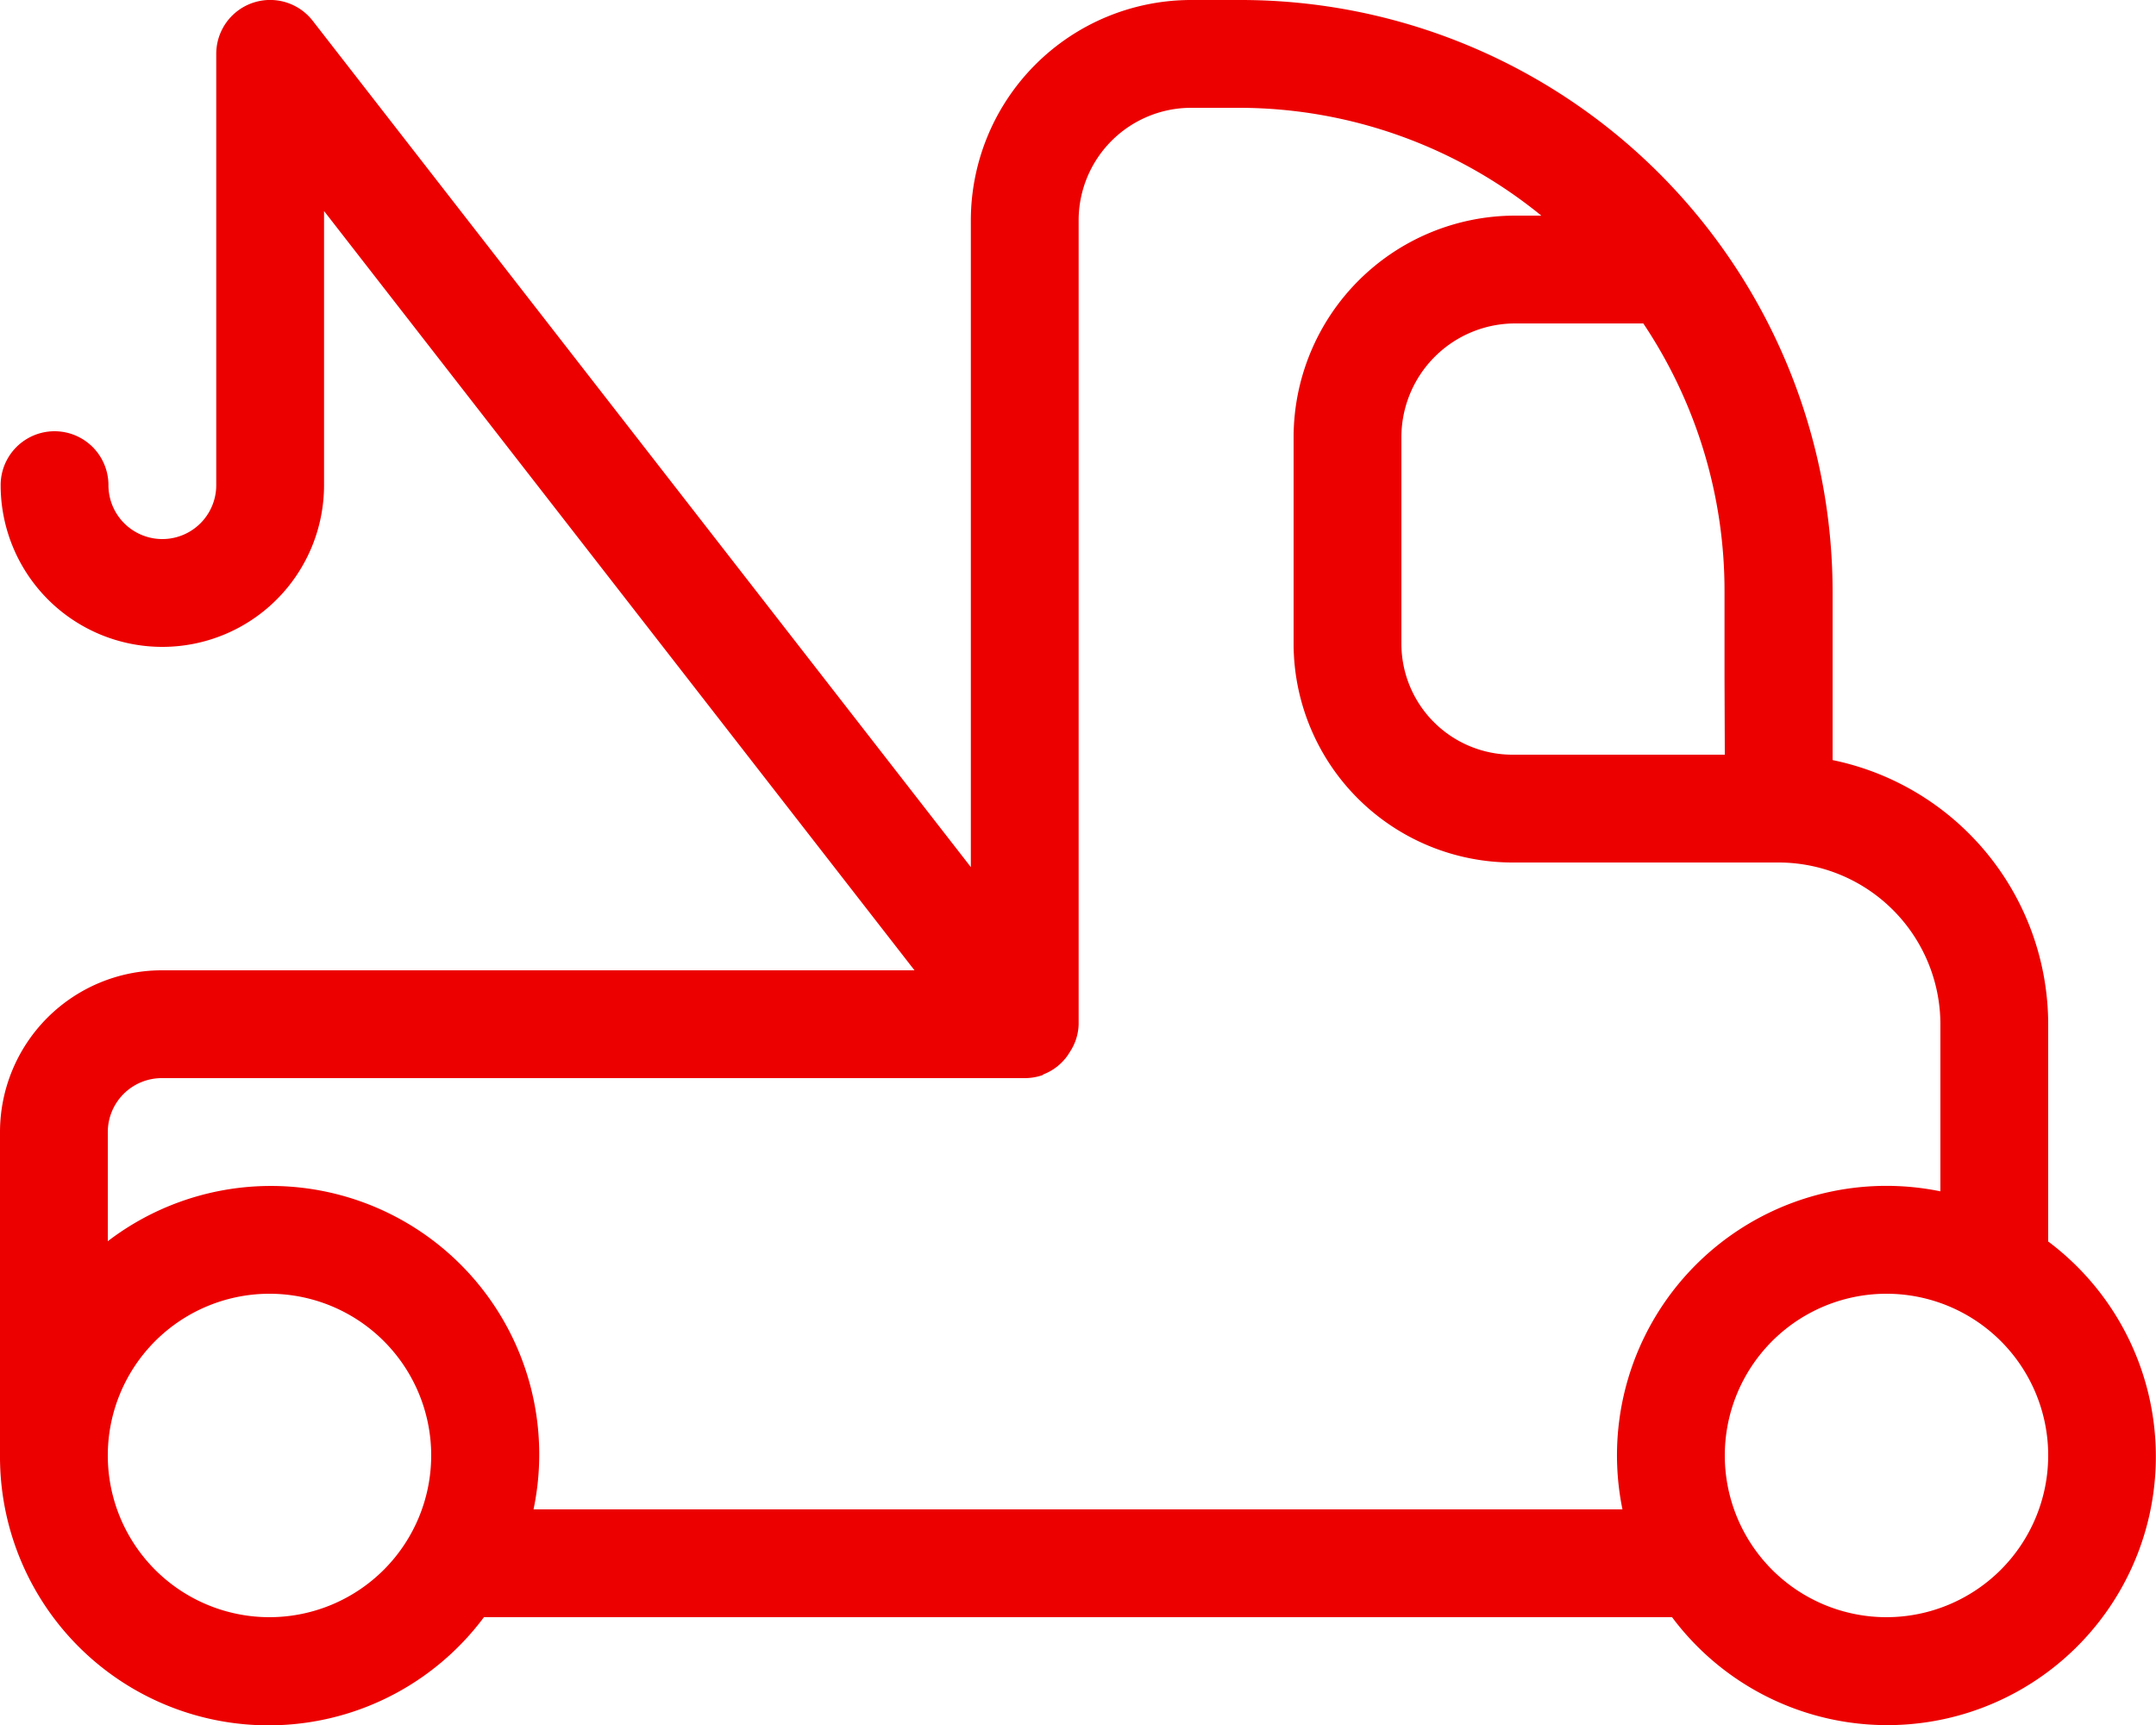
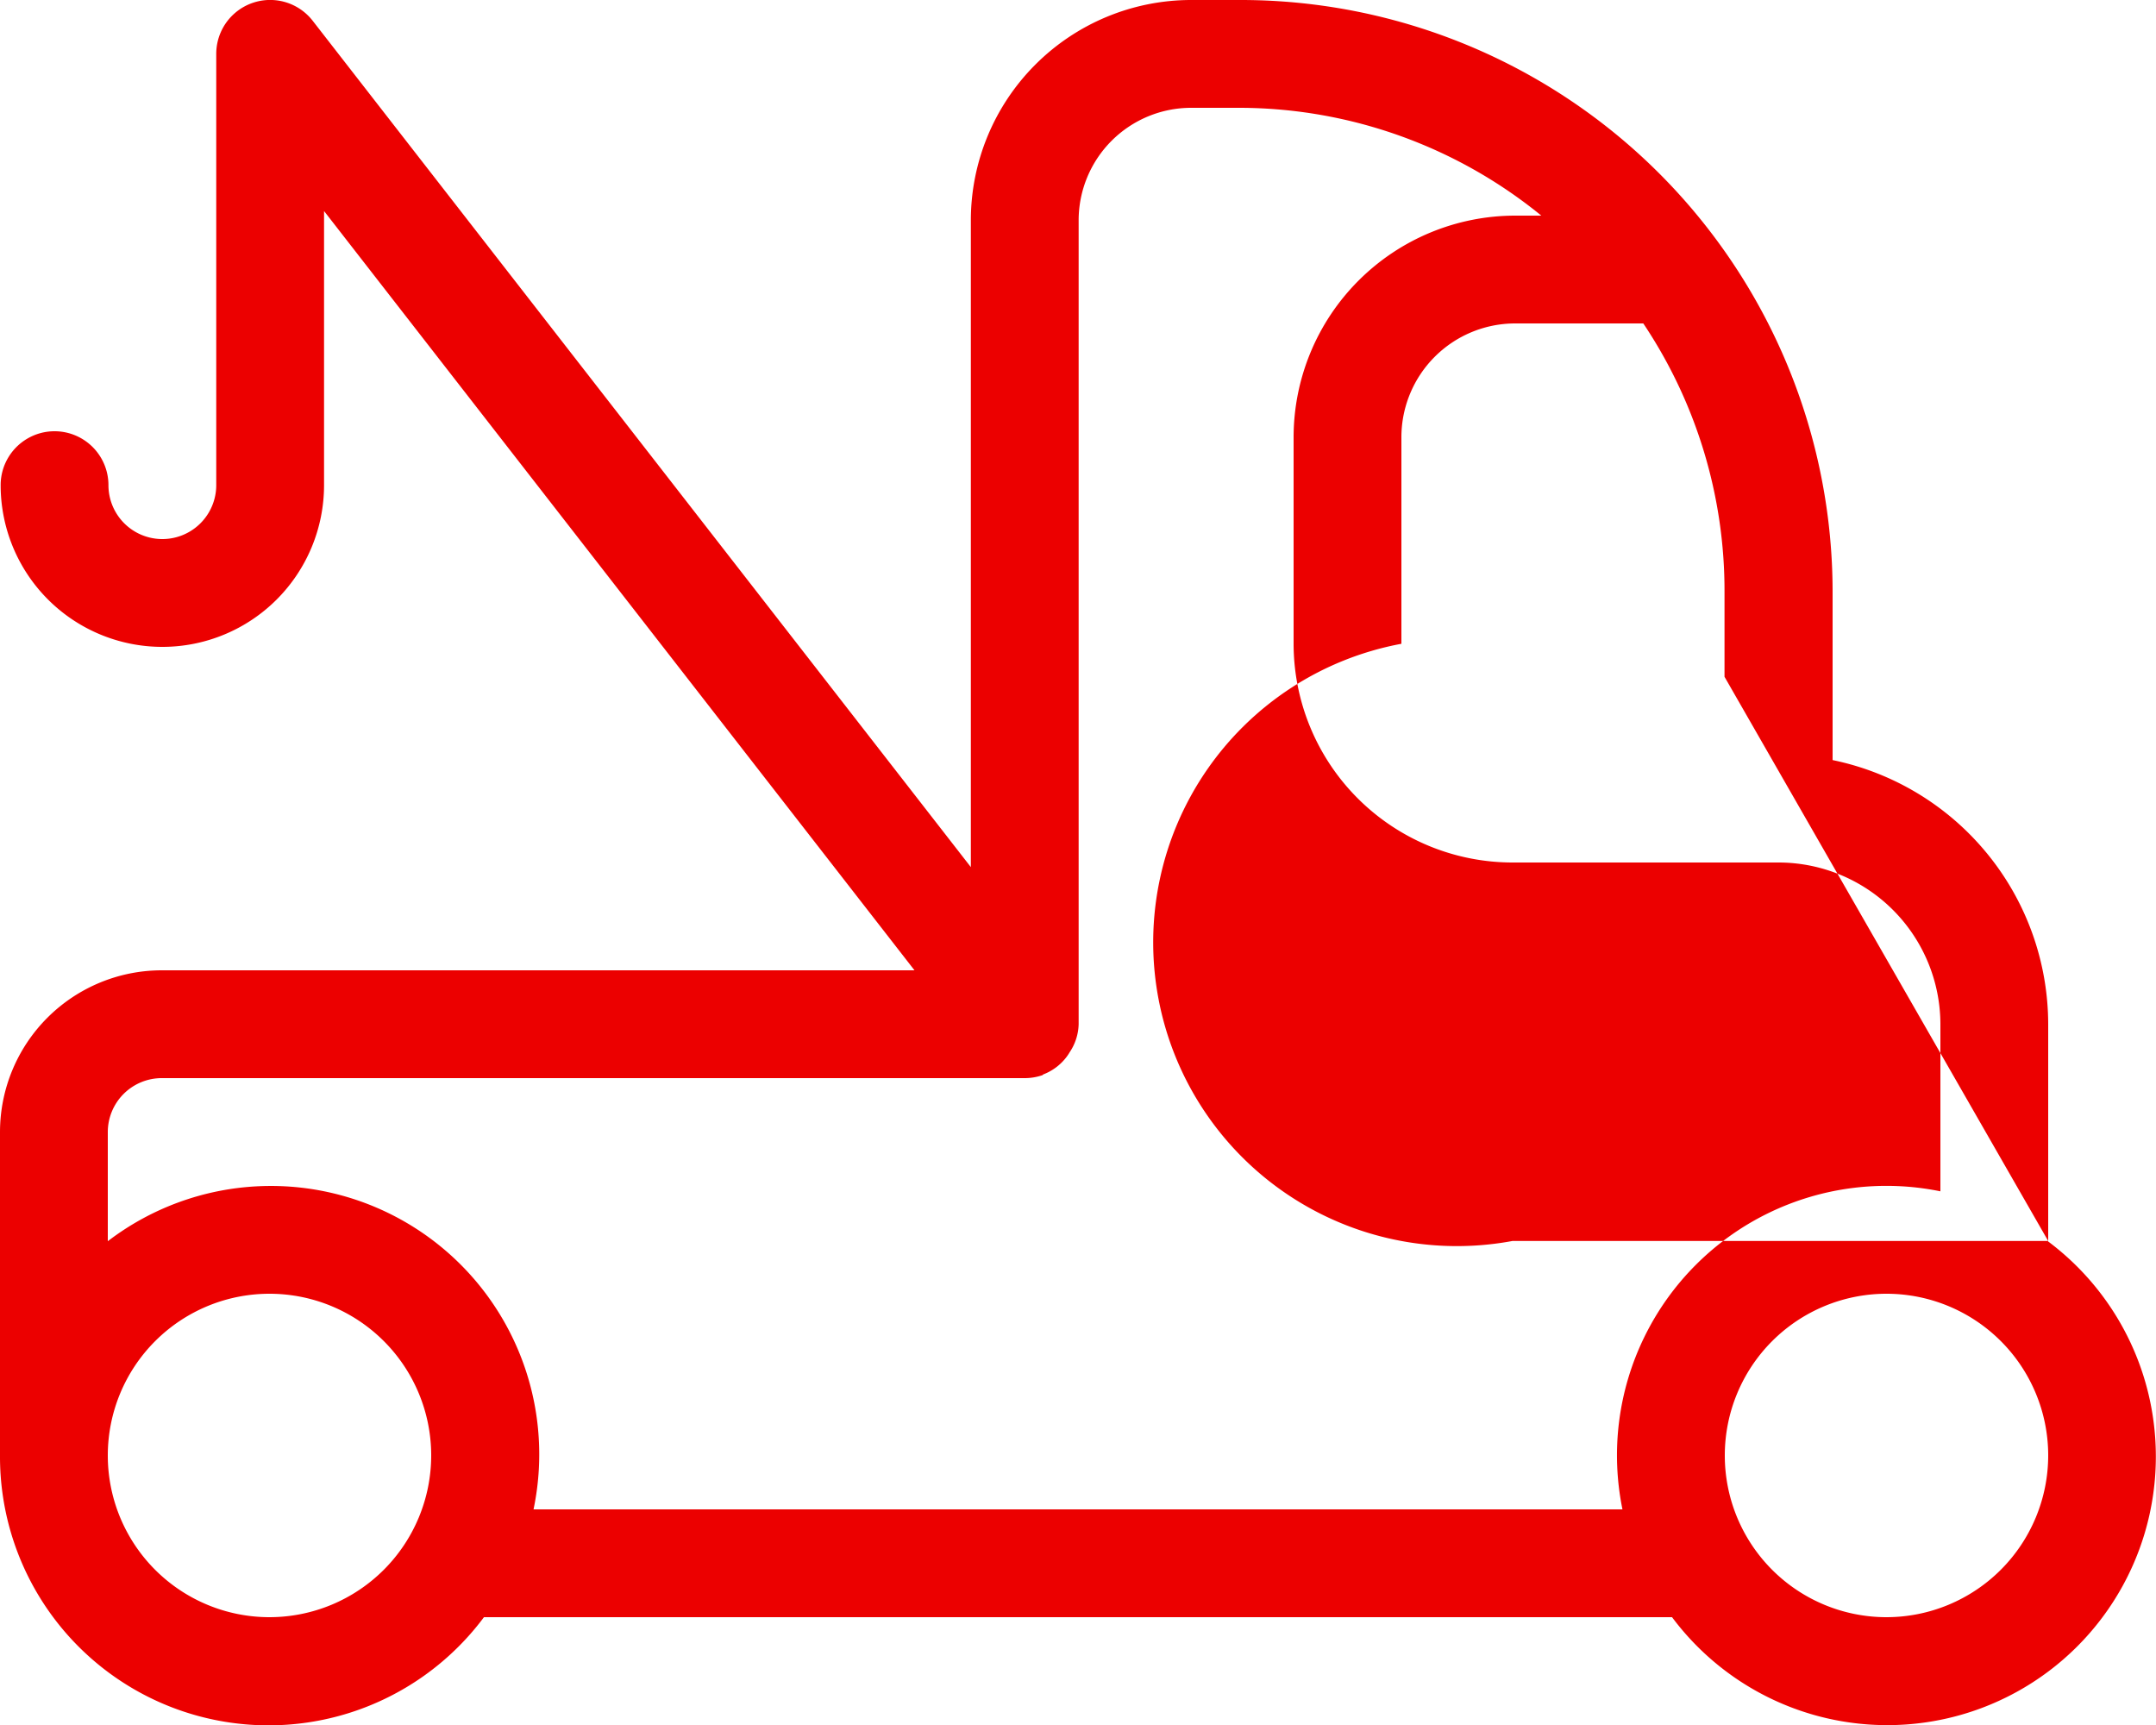
<svg xmlns="http://www.w3.org/2000/svg" width="30" height="24" viewBox="0 0 30 24">
  <g id="Symbols" transform="translate(-2 -4)">
    <g id="E.-Places-_-Transport_b.-Transport_EB060-tow-truck-_-TRANSPORT_-Truck_-low_-camión_-bajo_-tow_-grua" data-name="E.-Places-&amp;-Transport/b.-Transport/EB060-tow-truck-|-TRANSPORT,-Truck,-low,-camión,-bajo,-tow,-grua" transform="translate(2 4)">
-       <path id="icon-color" d="M30.5,21.266l0-3c0-.005,0-.009,0-.015a3.758,3.758,0,0,0-3-3.676l0-1.161,0-1.163A8.237,8.237,0,0,0,19.259,4h-.686a3.067,3.067,0,0,0-3.064,3.064v9L6.351,4.289a.75.75,0,0,0-1.342.461v6a.75.75,0,0,1-1.5,0,.75.75,0,0,0-1.5,0,2.25,2.25,0,0,0,4.5,0V6.936L14.725,17.5H4.25A2.252,2.252,0,0,0,2,19.75v4.5A3.737,3.737,0,0,0,8.734,26.5c.006,0,.011,0,.016,0h16.5c.006,0,.011,0,.016,0a3.737,3.737,0,1,0,5.23-5.23ZM26,14.5H23.044A1.545,1.545,0,0,1,21.5,12.957V10.083A1.584,1.584,0,0,1,23.083,8.5h1.783a6.686,6.686,0,0,1,1.13,3.749l0,1.167ZM5.75,26.5A2.25,2.25,0,1,1,8,24.25,2.252,2.252,0,0,1,5.75,26.5ZM9.424,25A3.734,3.734,0,0,0,3.5,21.269V19.75A.751.751,0,0,1,4.25,19H16.259a.756.756,0,0,0,.243-.04c.007,0,.01-.01.016-.012a.734.734,0,0,0,.319-.238.677.677,0,0,0,.047-.07.73.73,0,0,0,.125-.39V7.064A1.566,1.566,0,0,1,18.573,5.5h.686A6.664,6.664,0,0,1,23.447,7h-.364A3.086,3.086,0,0,0,20,10.083v2.874A3.047,3.047,0,0,0,23.044,16H26.75A2.254,2.254,0,0,1,29,18.241s0,.006,0,.009l0,2.325A3.749,3.749,0,0,0,24.576,25ZM28.25,26.5a2.25,2.25,0,1,1,2.25-2.25A2.252,2.252,0,0,1,28.25,26.5Z" transform="translate(-2 -4)" fill="#ec0000" />
+       <path id="icon-color" d="M30.5,21.266l0-3c0-.005,0-.009,0-.015a3.758,3.758,0,0,0-3-3.676l0-1.161,0-1.163A8.237,8.237,0,0,0,19.259,4h-.686a3.067,3.067,0,0,0-3.064,3.064v9L6.351,4.289a.75.75,0,0,0-1.342.461v6a.75.75,0,0,1-1.5,0,.75.75,0,0,0-1.5,0,2.25,2.25,0,0,0,4.5,0V6.936L14.725,17.5H4.25A2.252,2.252,0,0,0,2,19.75v4.5A3.737,3.737,0,0,0,8.734,26.5c.006,0,.011,0,.016,0h16.5c.006,0,.011,0,.016,0a3.737,3.737,0,1,0,5.23-5.23ZH23.044A1.545,1.545,0,0,1,21.5,12.957V10.083A1.584,1.584,0,0,1,23.083,8.5h1.783a6.686,6.686,0,0,1,1.13,3.749l0,1.167ZM5.75,26.5A2.25,2.25,0,1,1,8,24.25,2.252,2.252,0,0,1,5.75,26.5ZM9.424,25A3.734,3.734,0,0,0,3.5,21.269V19.75A.751.751,0,0,1,4.25,19H16.259a.756.756,0,0,0,.243-.04c.007,0,.01-.01.016-.012a.734.734,0,0,0,.319-.238.677.677,0,0,0,.047-.07.73.73,0,0,0,.125-.39V7.064A1.566,1.566,0,0,1,18.573,5.5h.686A6.664,6.664,0,0,1,23.447,7h-.364A3.086,3.086,0,0,0,20,10.083v2.874A3.047,3.047,0,0,0,23.044,16H26.75A2.254,2.254,0,0,1,29,18.241s0,.006,0,.009l0,2.325A3.749,3.749,0,0,0,24.576,25ZM28.25,26.5a2.25,2.25,0,1,1,2.25-2.25A2.252,2.252,0,0,1,28.25,26.5Z" transform="translate(-2 -4)" fill="#ec0000" />
    </g>
  </g>
</svg>